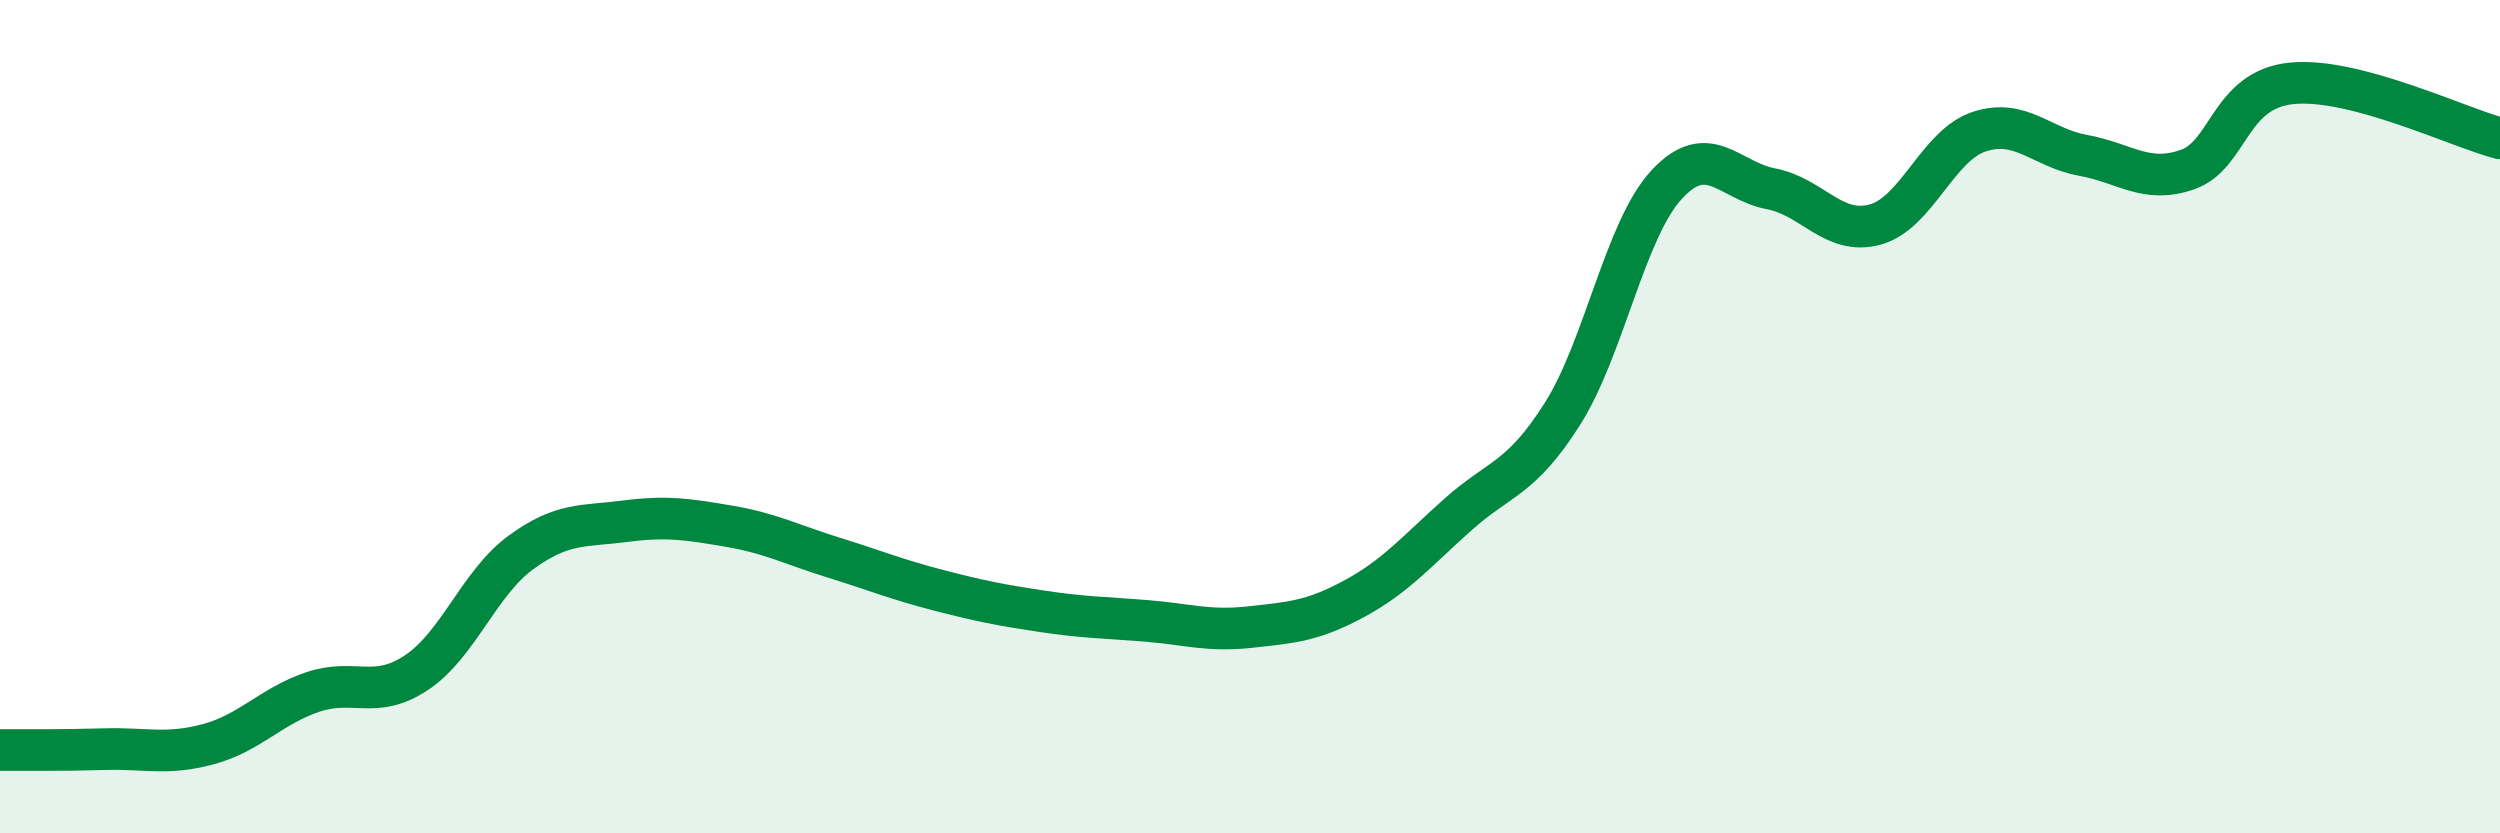
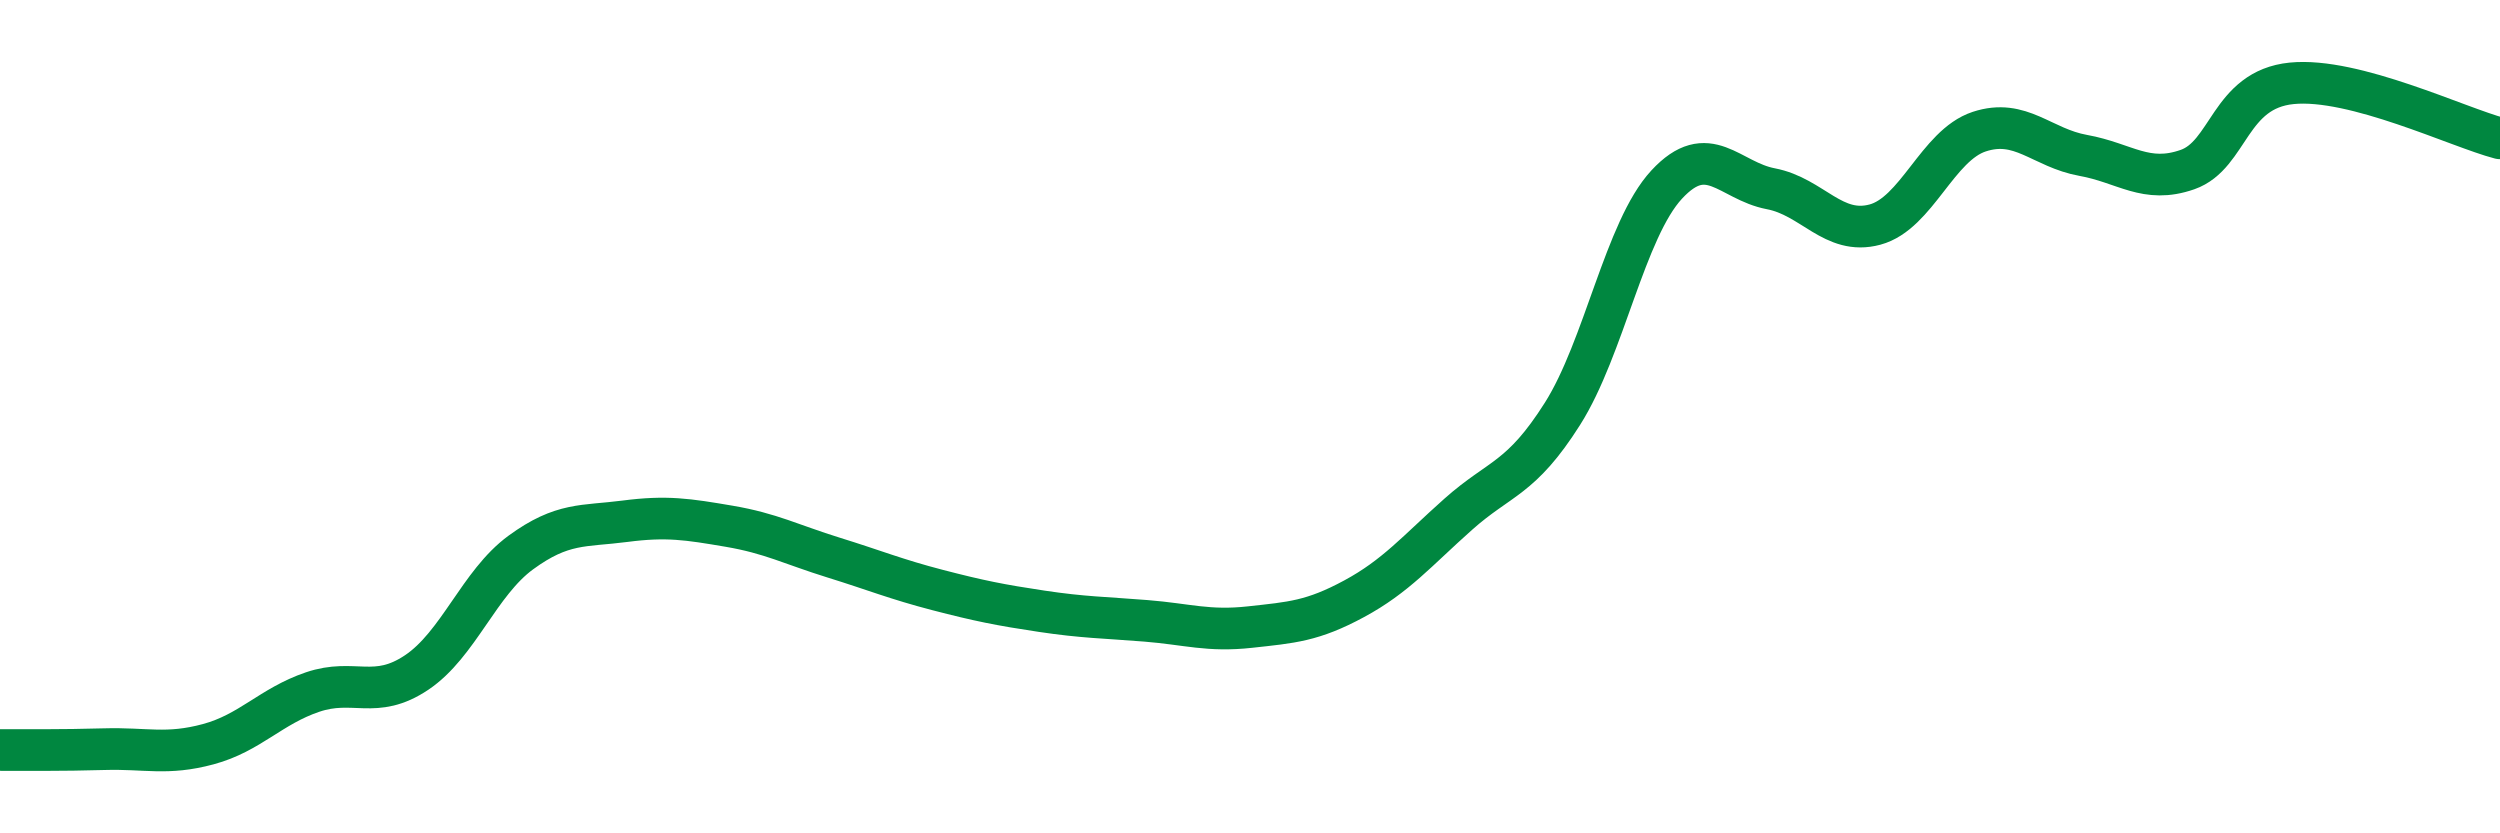
<svg xmlns="http://www.w3.org/2000/svg" width="60" height="20" viewBox="0 0 60 20">
-   <path d="M 0,18 C 0.5,18 1.5,18.01 2.5,17.98 C 3.5,17.95 4,18.13 5,17.86 C 6,17.59 6.5,16.95 7.5,16.61 C 8.5,16.27 9,16.81 10,16.14 C 11,15.47 11.5,13.99 12.5,13.26 C 13.5,12.53 14,12.64 15,12.51 C 16,12.38 16.5,12.46 17.5,12.63 C 18.5,12.8 19,13.07 20,13.38 C 21,13.69 21.5,13.9 22.5,14.16 C 23.5,14.42 24,14.52 25,14.67 C 26,14.82 26.5,14.82 27.5,14.9 C 28.5,14.98 29,15.16 30,15.05 C 31,14.94 31.5,14.91 32.5,14.37 C 33.5,13.83 34,13.23 35,12.34 C 36,11.45 36.5,11.51 37.5,9.93 C 38.5,8.35 39,5.51 40,4.43 C 41,3.35 41.5,4.34 42.5,4.53 C 43.5,4.72 44,5.66 45,5.39 C 46,5.12 46.5,3.49 47.5,3.16 C 48.5,2.83 49,3.55 50,3.73 C 51,3.91 51.5,4.42 52.5,4.07 C 53.5,3.72 53.5,2.15 55,2 C 56.5,1.85 59,3.06 60,3.32L60 20L0 20Z" fill="#008740" opacity="0.1" stroke-linecap="round" stroke-linejoin="round" />
  <path d="M 0,18 C 0.5,18 1.5,18.01 2.5,17.98 C 3.5,17.95 4,18.13 5,17.86 C 6,17.59 6.5,16.95 7.5,16.61 C 8.5,16.27 9,16.81 10,16.14 C 11,15.47 11.5,13.99 12.5,13.26 C 13.5,12.53 14,12.64 15,12.51 C 16,12.38 16.5,12.46 17.5,12.63 C 18.5,12.8 19,13.07 20,13.38 C 21,13.69 21.5,13.9 22.5,14.16 C 23.5,14.42 24,14.52 25,14.67 C 26,14.82 26.5,14.82 27.5,14.9 C 28.5,14.98 29,15.16 30,15.05 C 31,14.94 31.5,14.91 32.5,14.37 C 33.5,13.83 34,13.23 35,12.34 C 36,11.45 36.5,11.51 37.5,9.93 C 38.5,8.35 39,5.51 40,4.43 C 41,3.35 41.5,4.34 42.5,4.53 C 43.5,4.72 44,5.66 45,5.39 C 46,5.12 46.5,3.49 47.5,3.16 C 48.5,2.83 49,3.55 50,3.73 C 51,3.91 51.5,4.42 52.5,4.07 C 53.5,3.72 53.5,2.15 55,2 C 56.5,1.85 59,3.06 60,3.32" stroke="#008740" stroke-width="1" fill="none" stroke-linecap="round" stroke-linejoin="round" />
</svg>